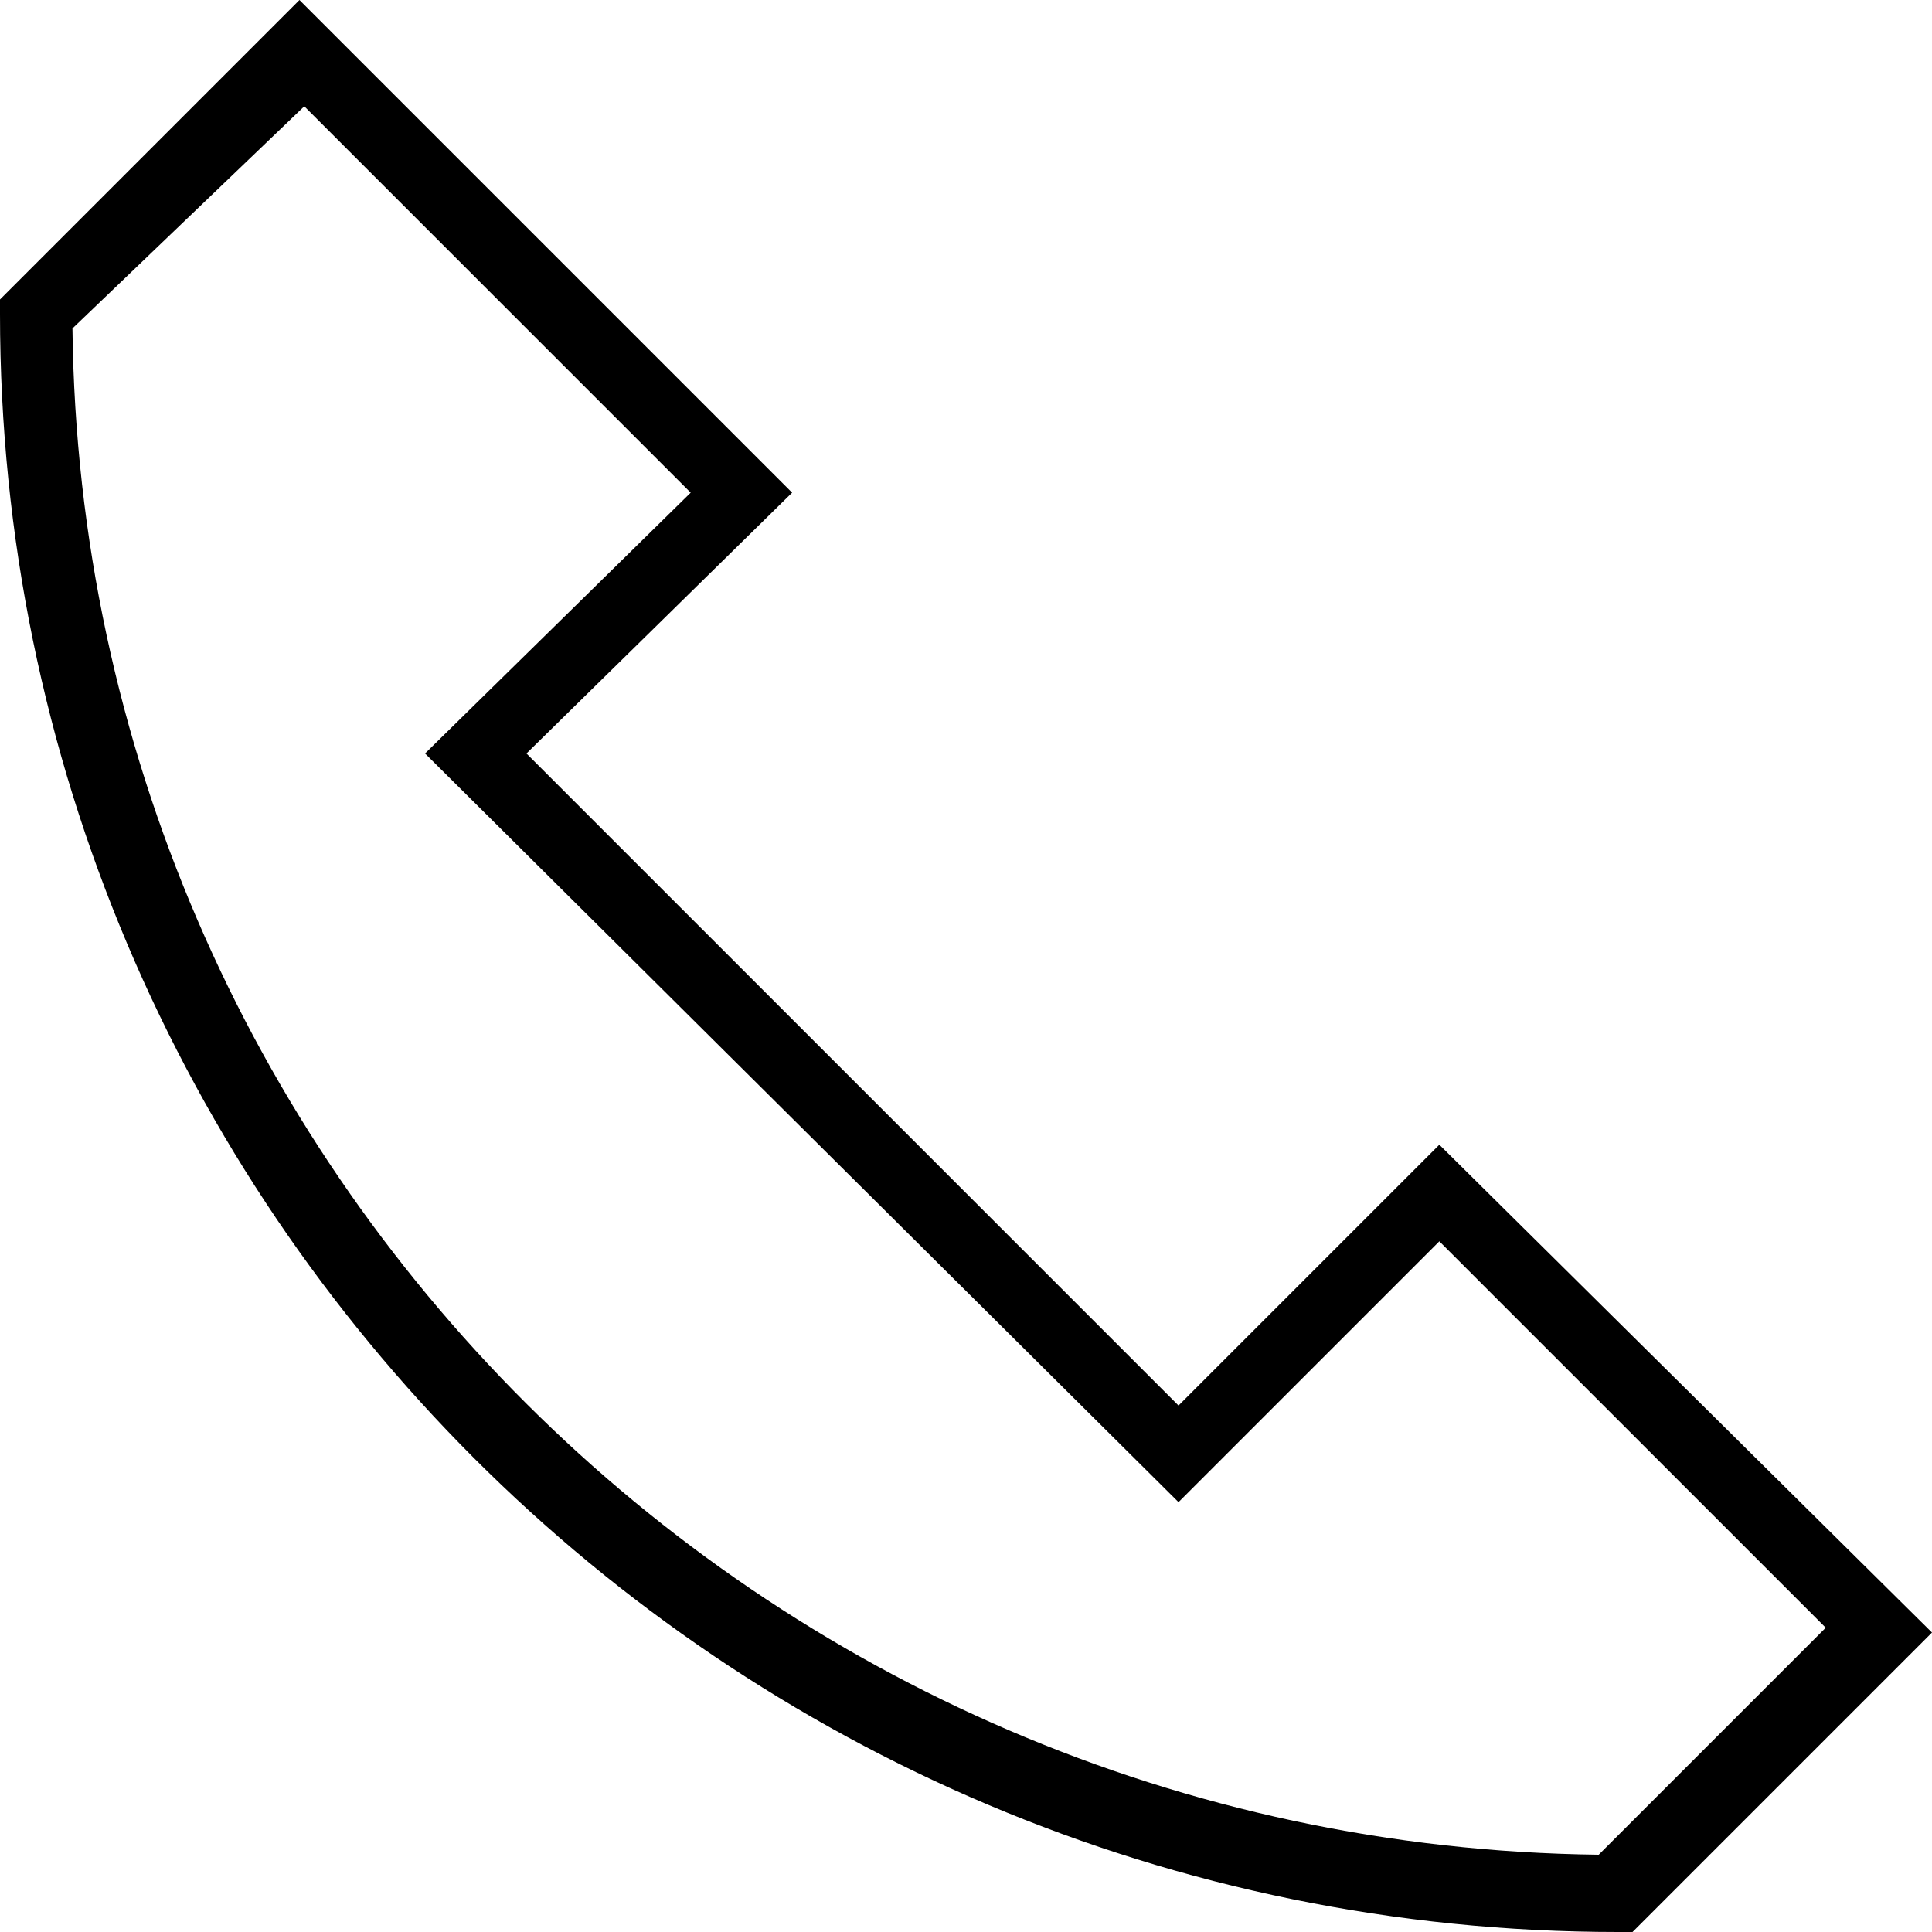
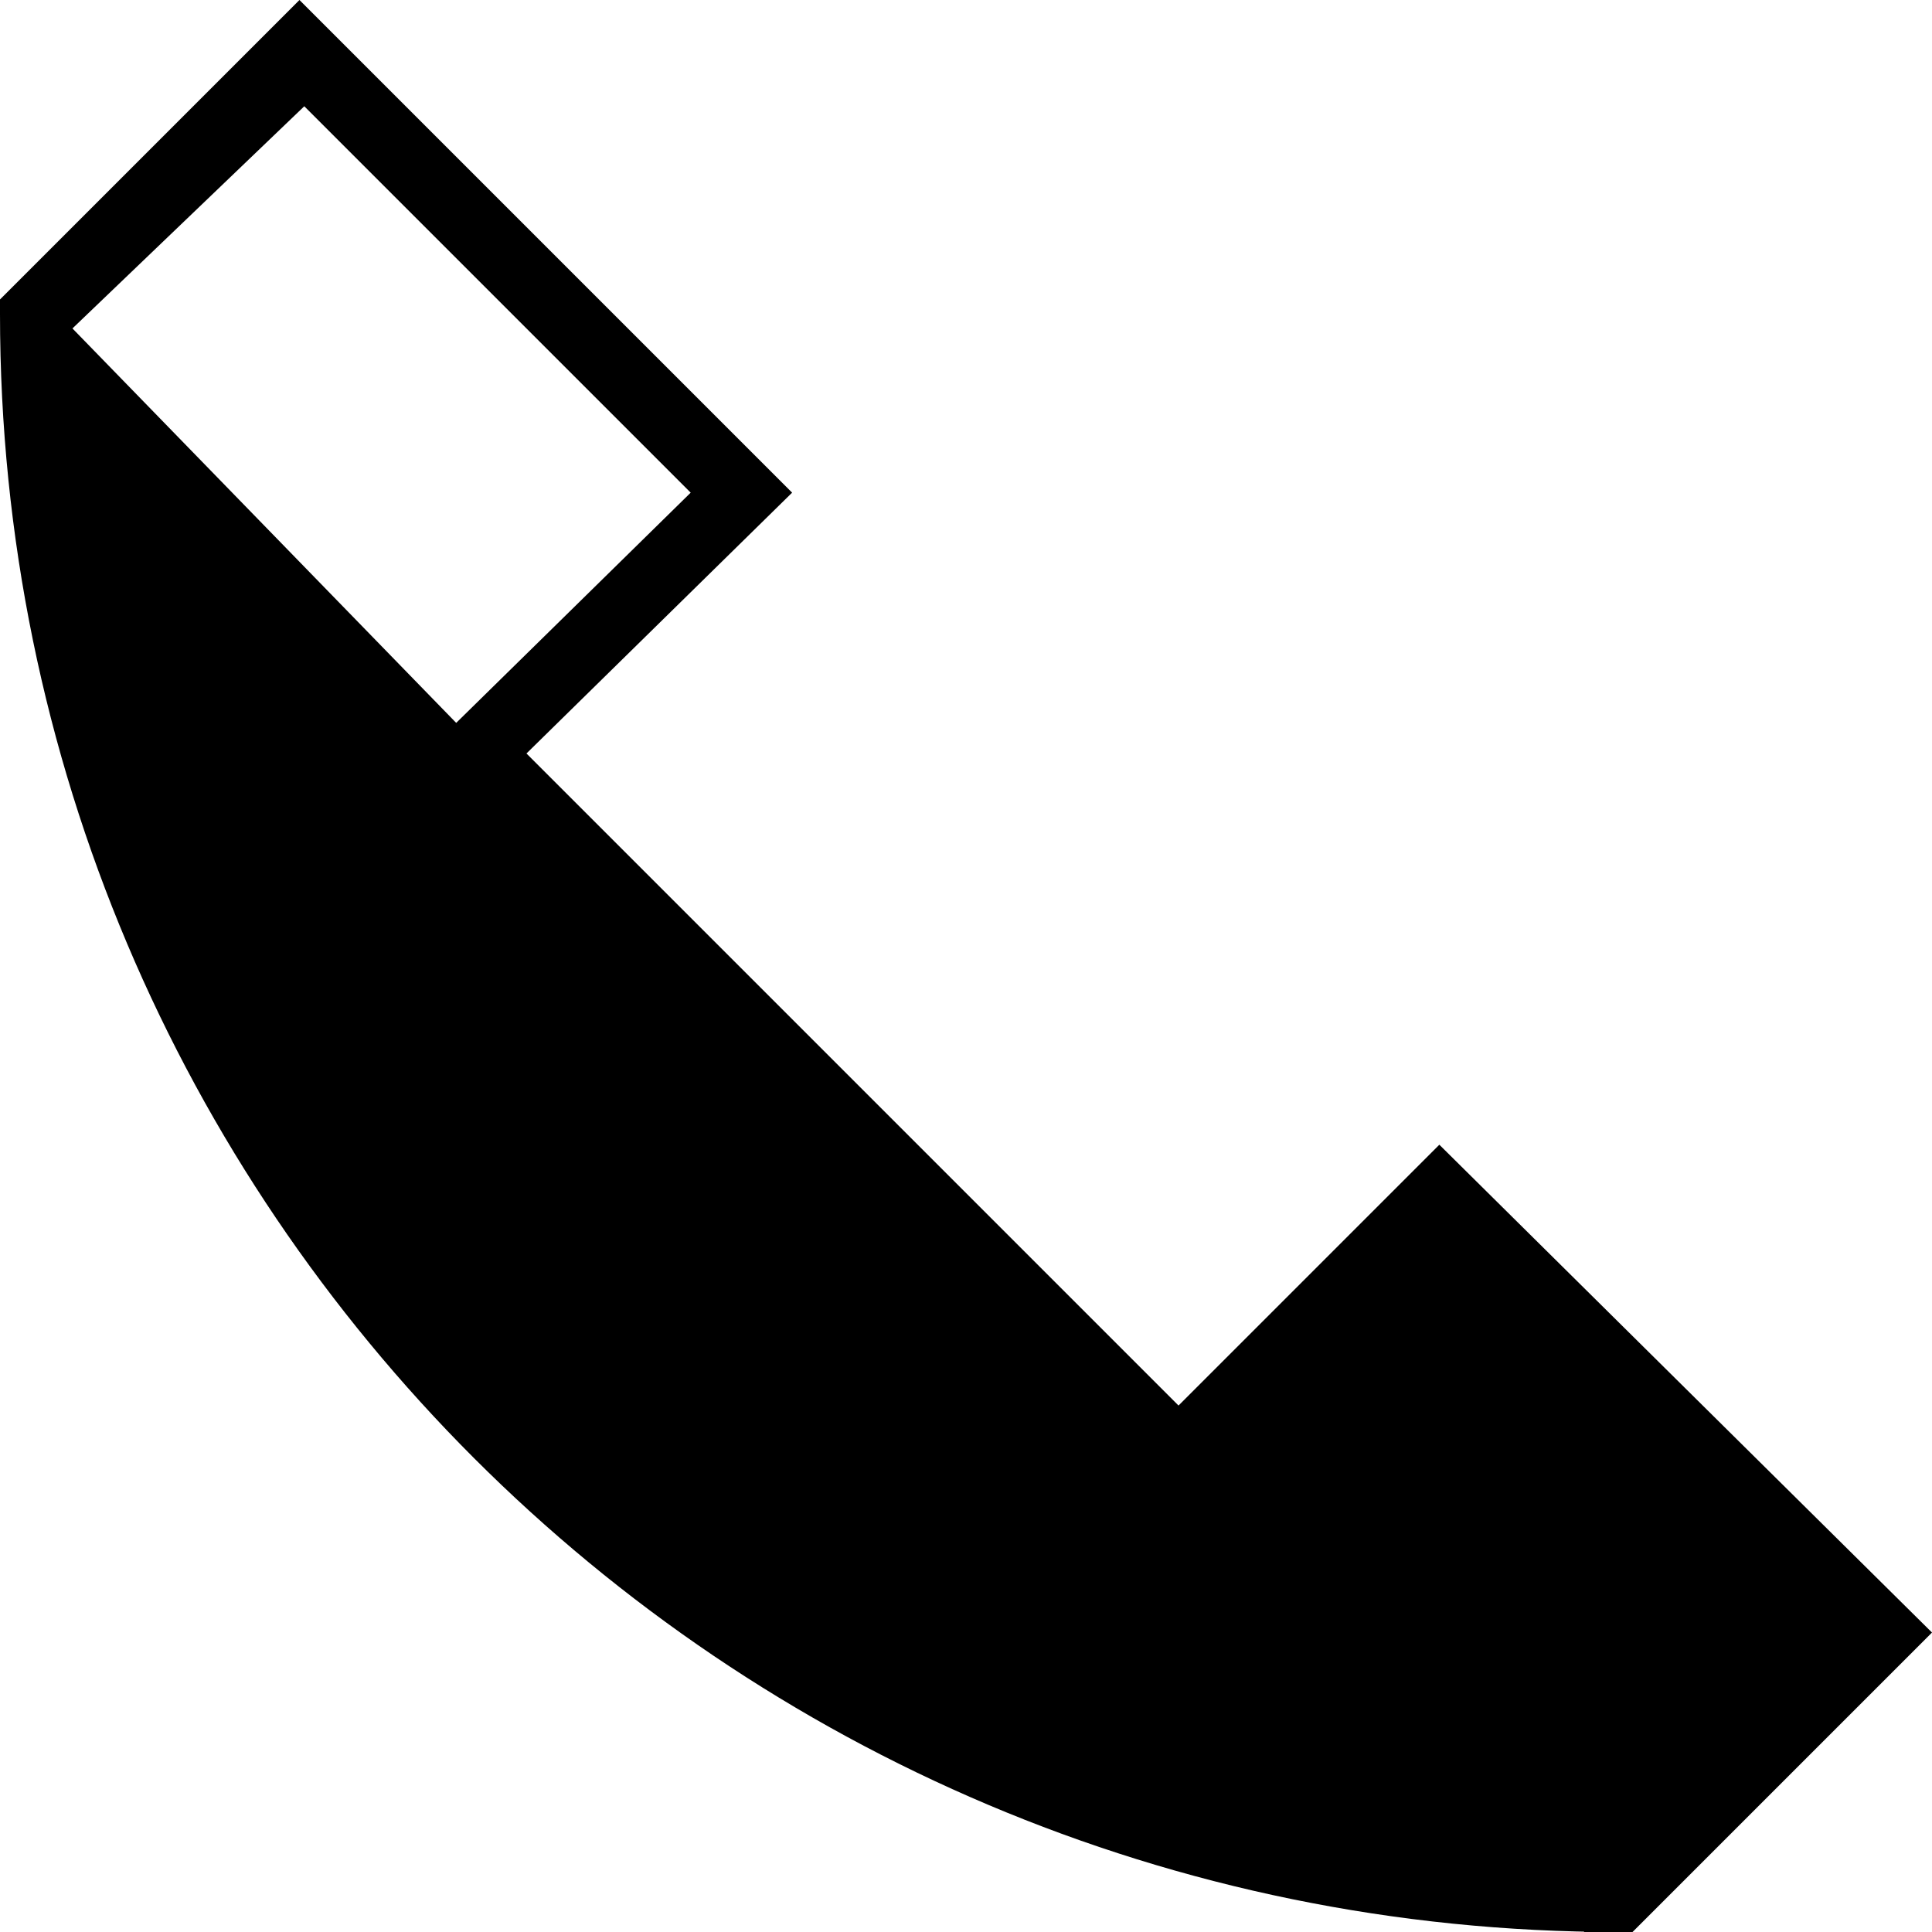
<svg xmlns="http://www.w3.org/2000/svg" version="1.1" id="Ebene_1" x="0px" y="0px" viewBox="0 0 40 40" style="enable-background:new 0 0 40 40;" xml:space="preserve">
-   <path d="M33.8,40h-0.3C15,40,0,25,0,6.5V6.2L6.2,0l10.2,10.2l-5.5,5.4l13.5,13.5l5.4-5.4L40,33.8L33.8,40z M1.5,6.8  c0.2,17.4,14.3,31.4,31.6,31.6l4.7-4.7l-8-8l-5.4,5.4L8.8,15.6l5.5-5.4l-8-8L1.5,6.8z" />
+   <path d="M33.8,40h-0.3C15,40,0,25,0,6.5V6.2L6.2,0l10.2,10.2l-5.5,5.4l13.5,13.5l5.4-5.4L40,33.8L33.8,40z c0.2,17.4,14.3,31.4,31.6,31.6l4.7-4.7l-8-8l-5.4,5.4L8.8,15.6l5.5-5.4l-8-8L1.5,6.8z" />
</svg>